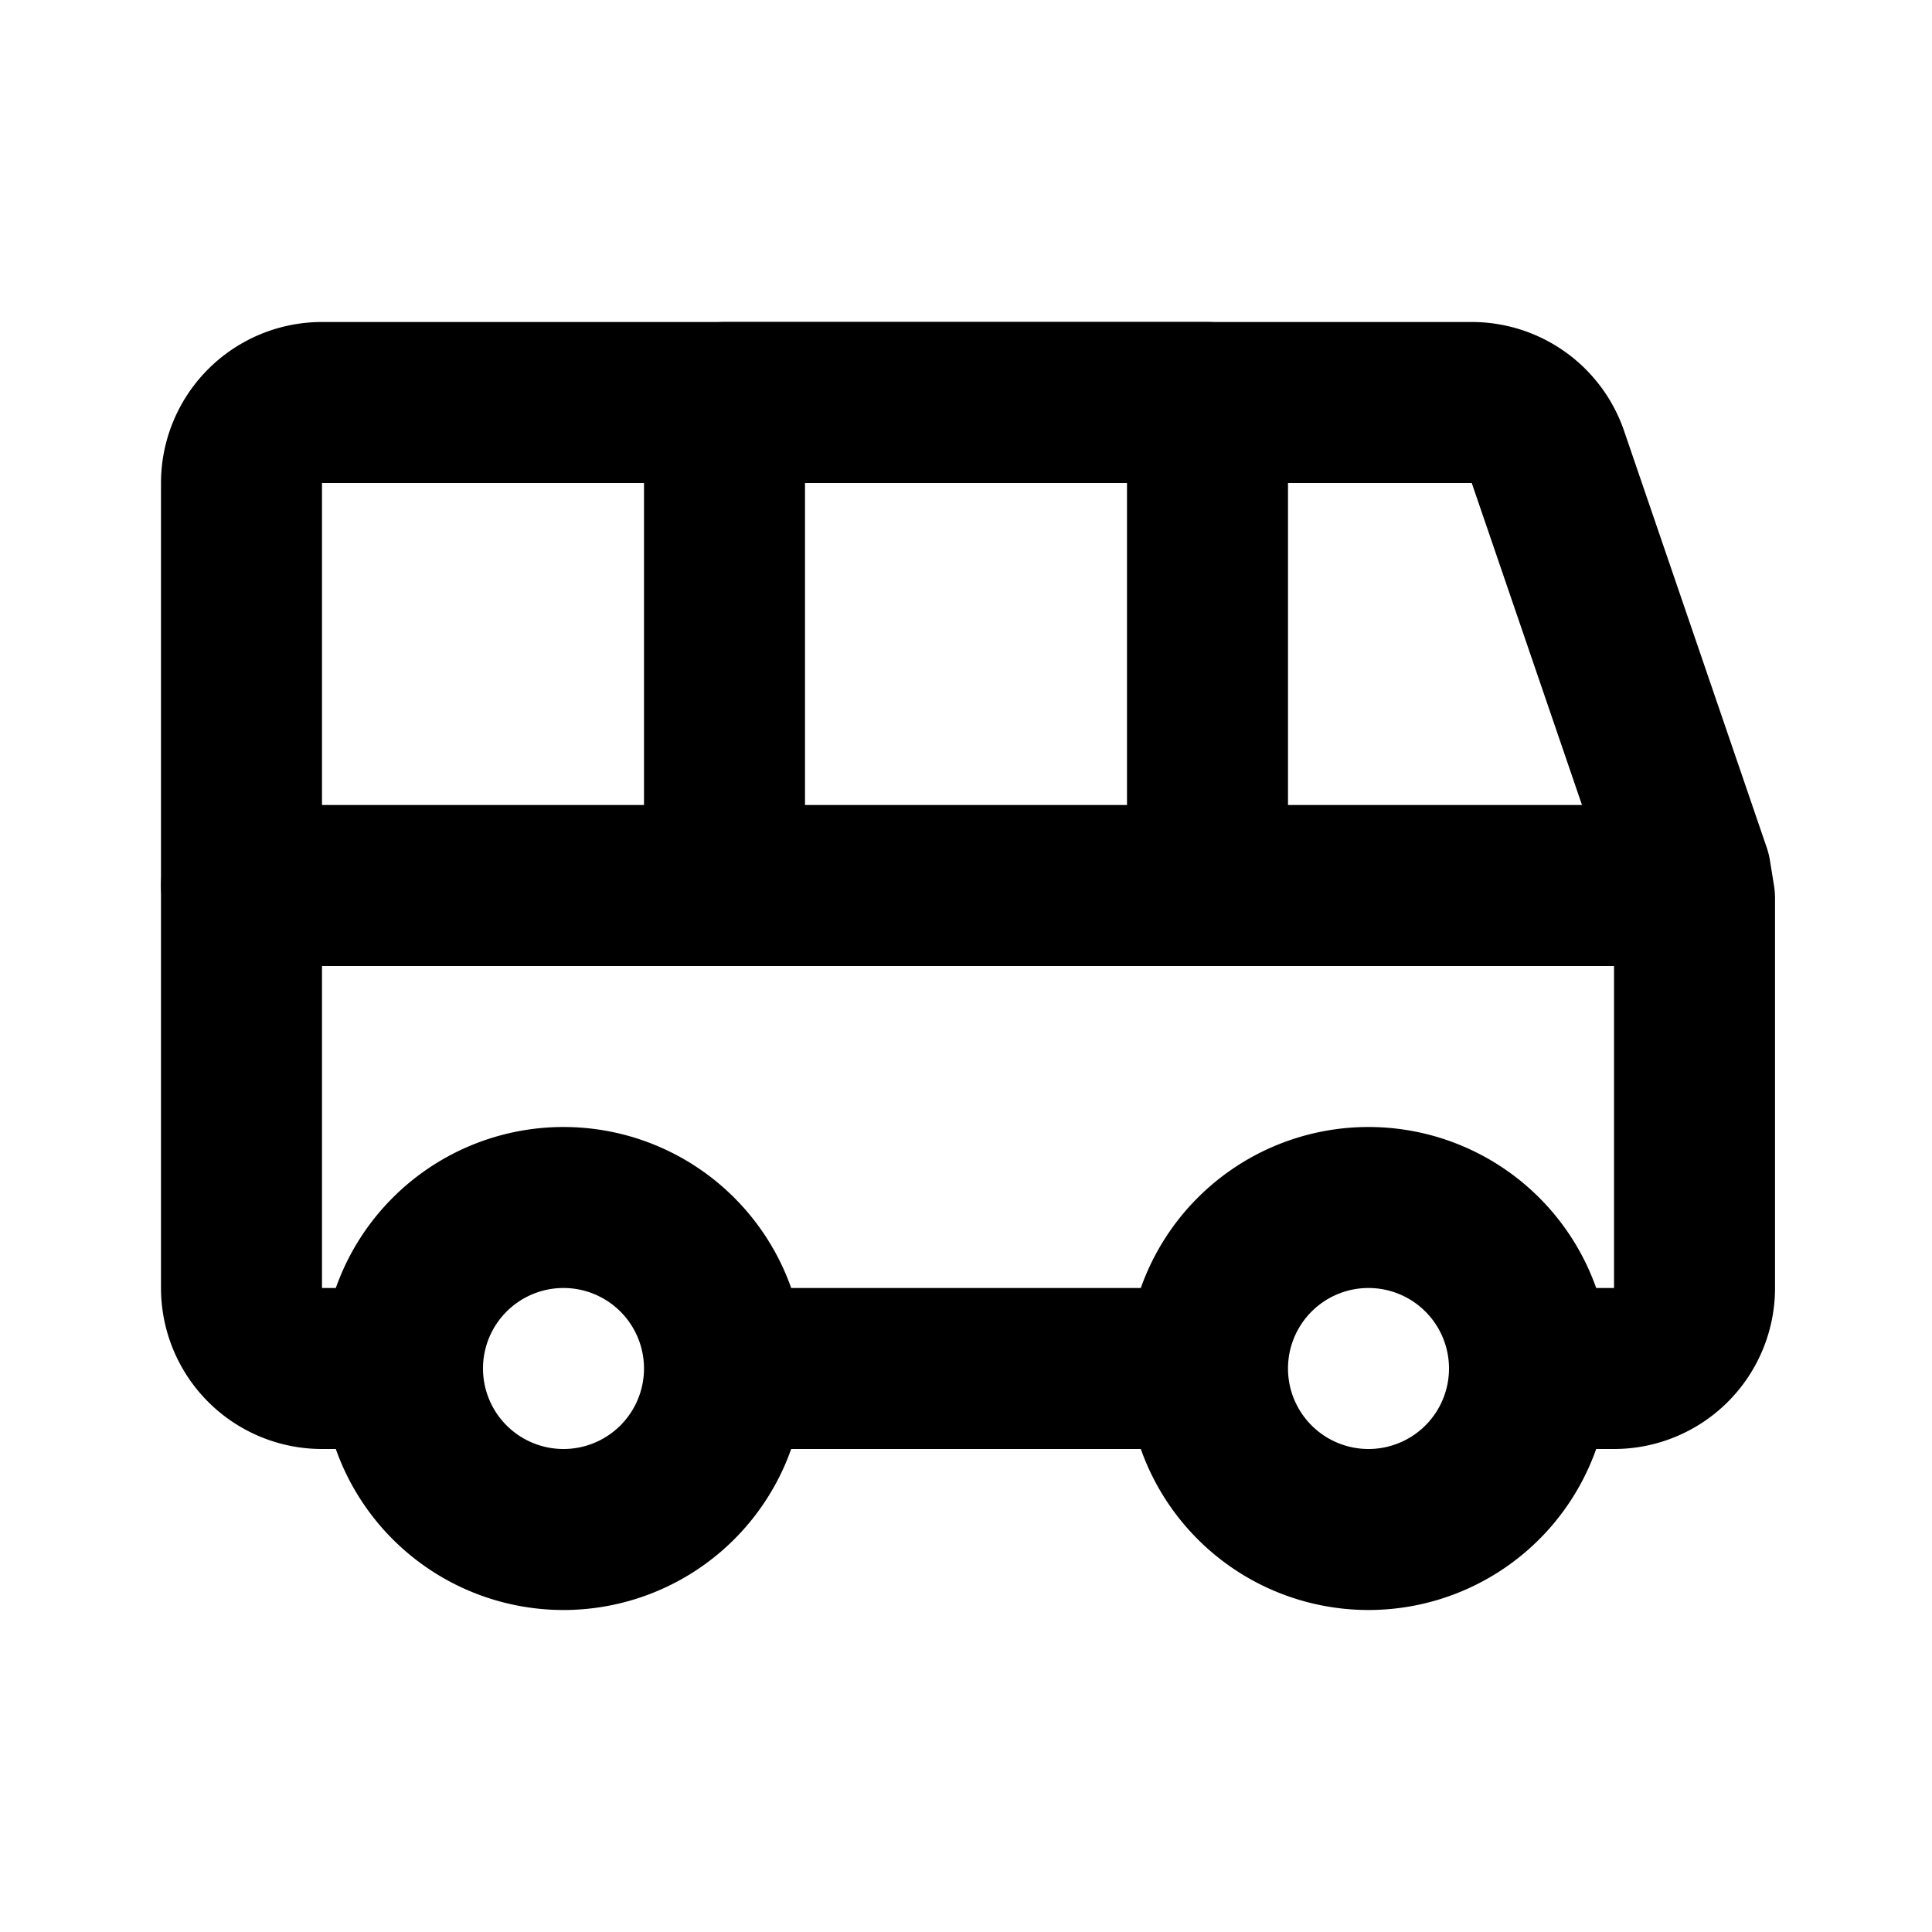
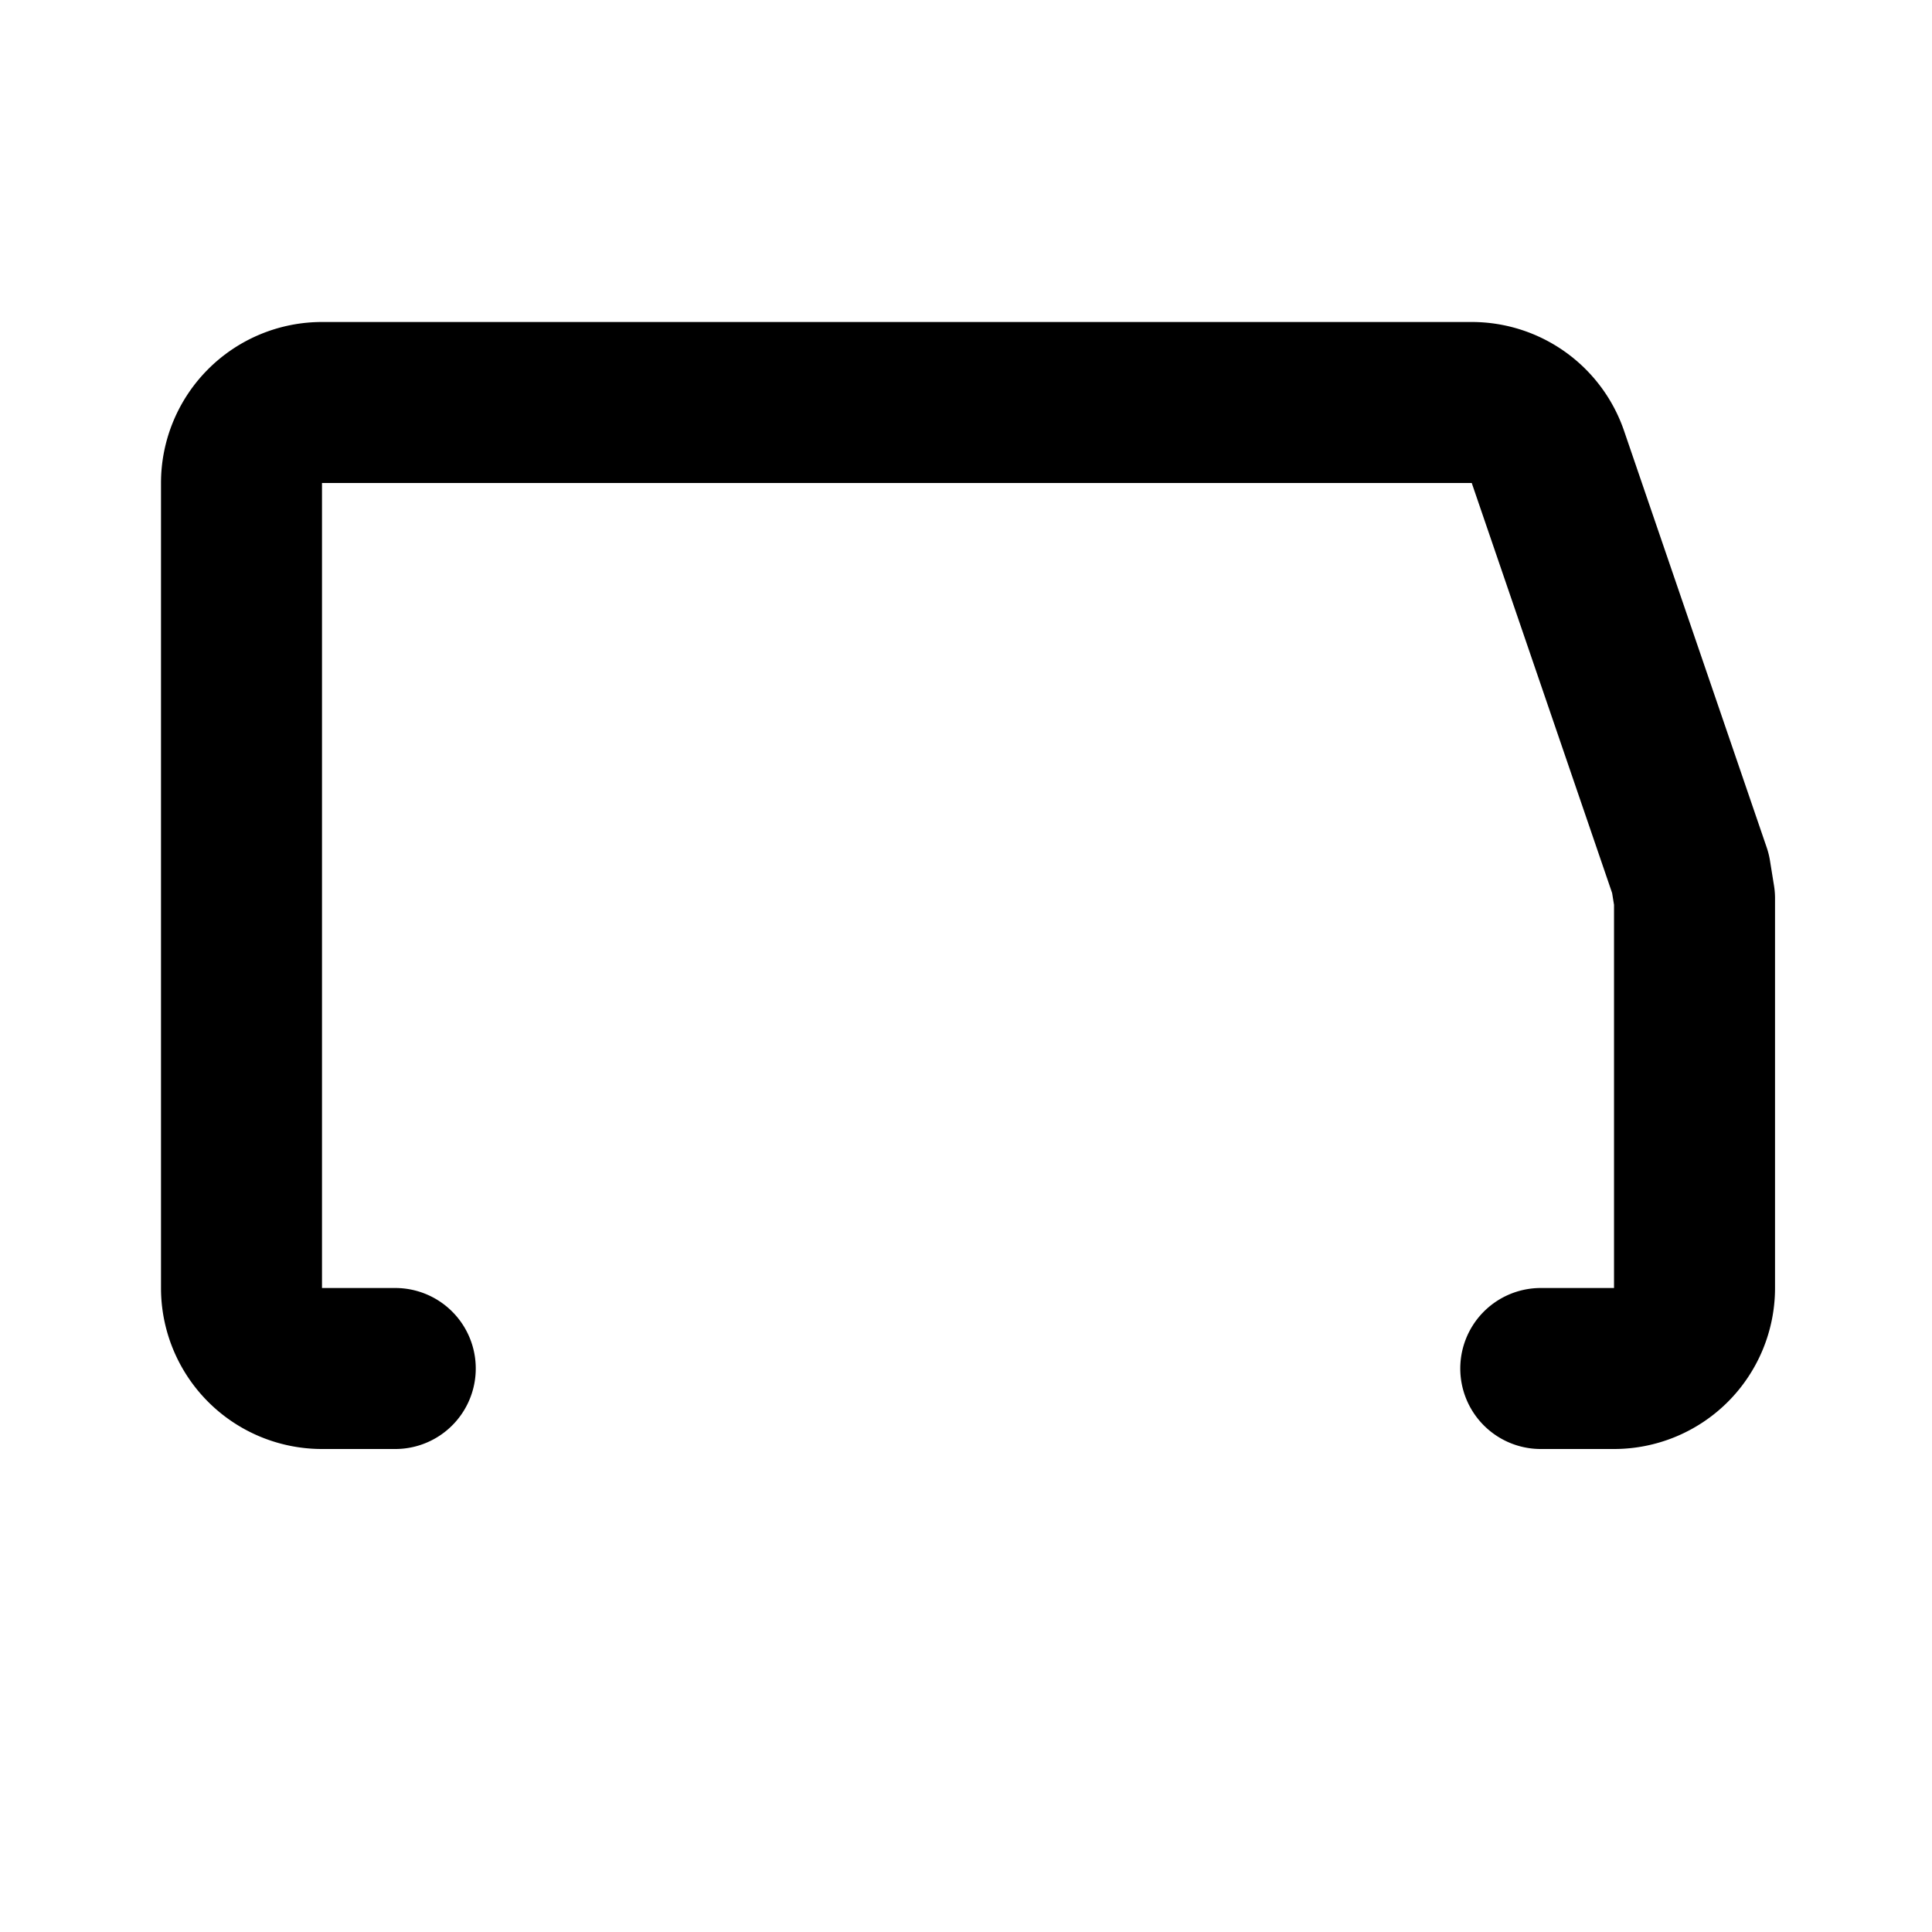
<svg xmlns="http://www.w3.org/2000/svg" width="24" height="24" fill="none">
  <path stroke="#000" stroke-linecap="round" stroke-linejoin="round" stroke-width="2" d="M4.91 17H4a1 1 0 0 1-1-1V6a1 1 0 0 1 1-1h14.28a1 1 0 0 1 .95.68L21 10.85l.05.31V16a1 1 0 0 1-1 1h-.91" />
-   <path stroke="#000" stroke-linecap="round" stroke-linejoin="round" stroke-width="2" d="M3 11h18H3Zm4 4a2 2 0 1 0 0 4 2 2 0 0 0 0-4Zm10 0a2 2 0 1 0 0 4 2 2 0 0 0 0-4Zm-2.06 2H9.08h5.86ZM9 11h6V5H9v6Z" />
</svg>